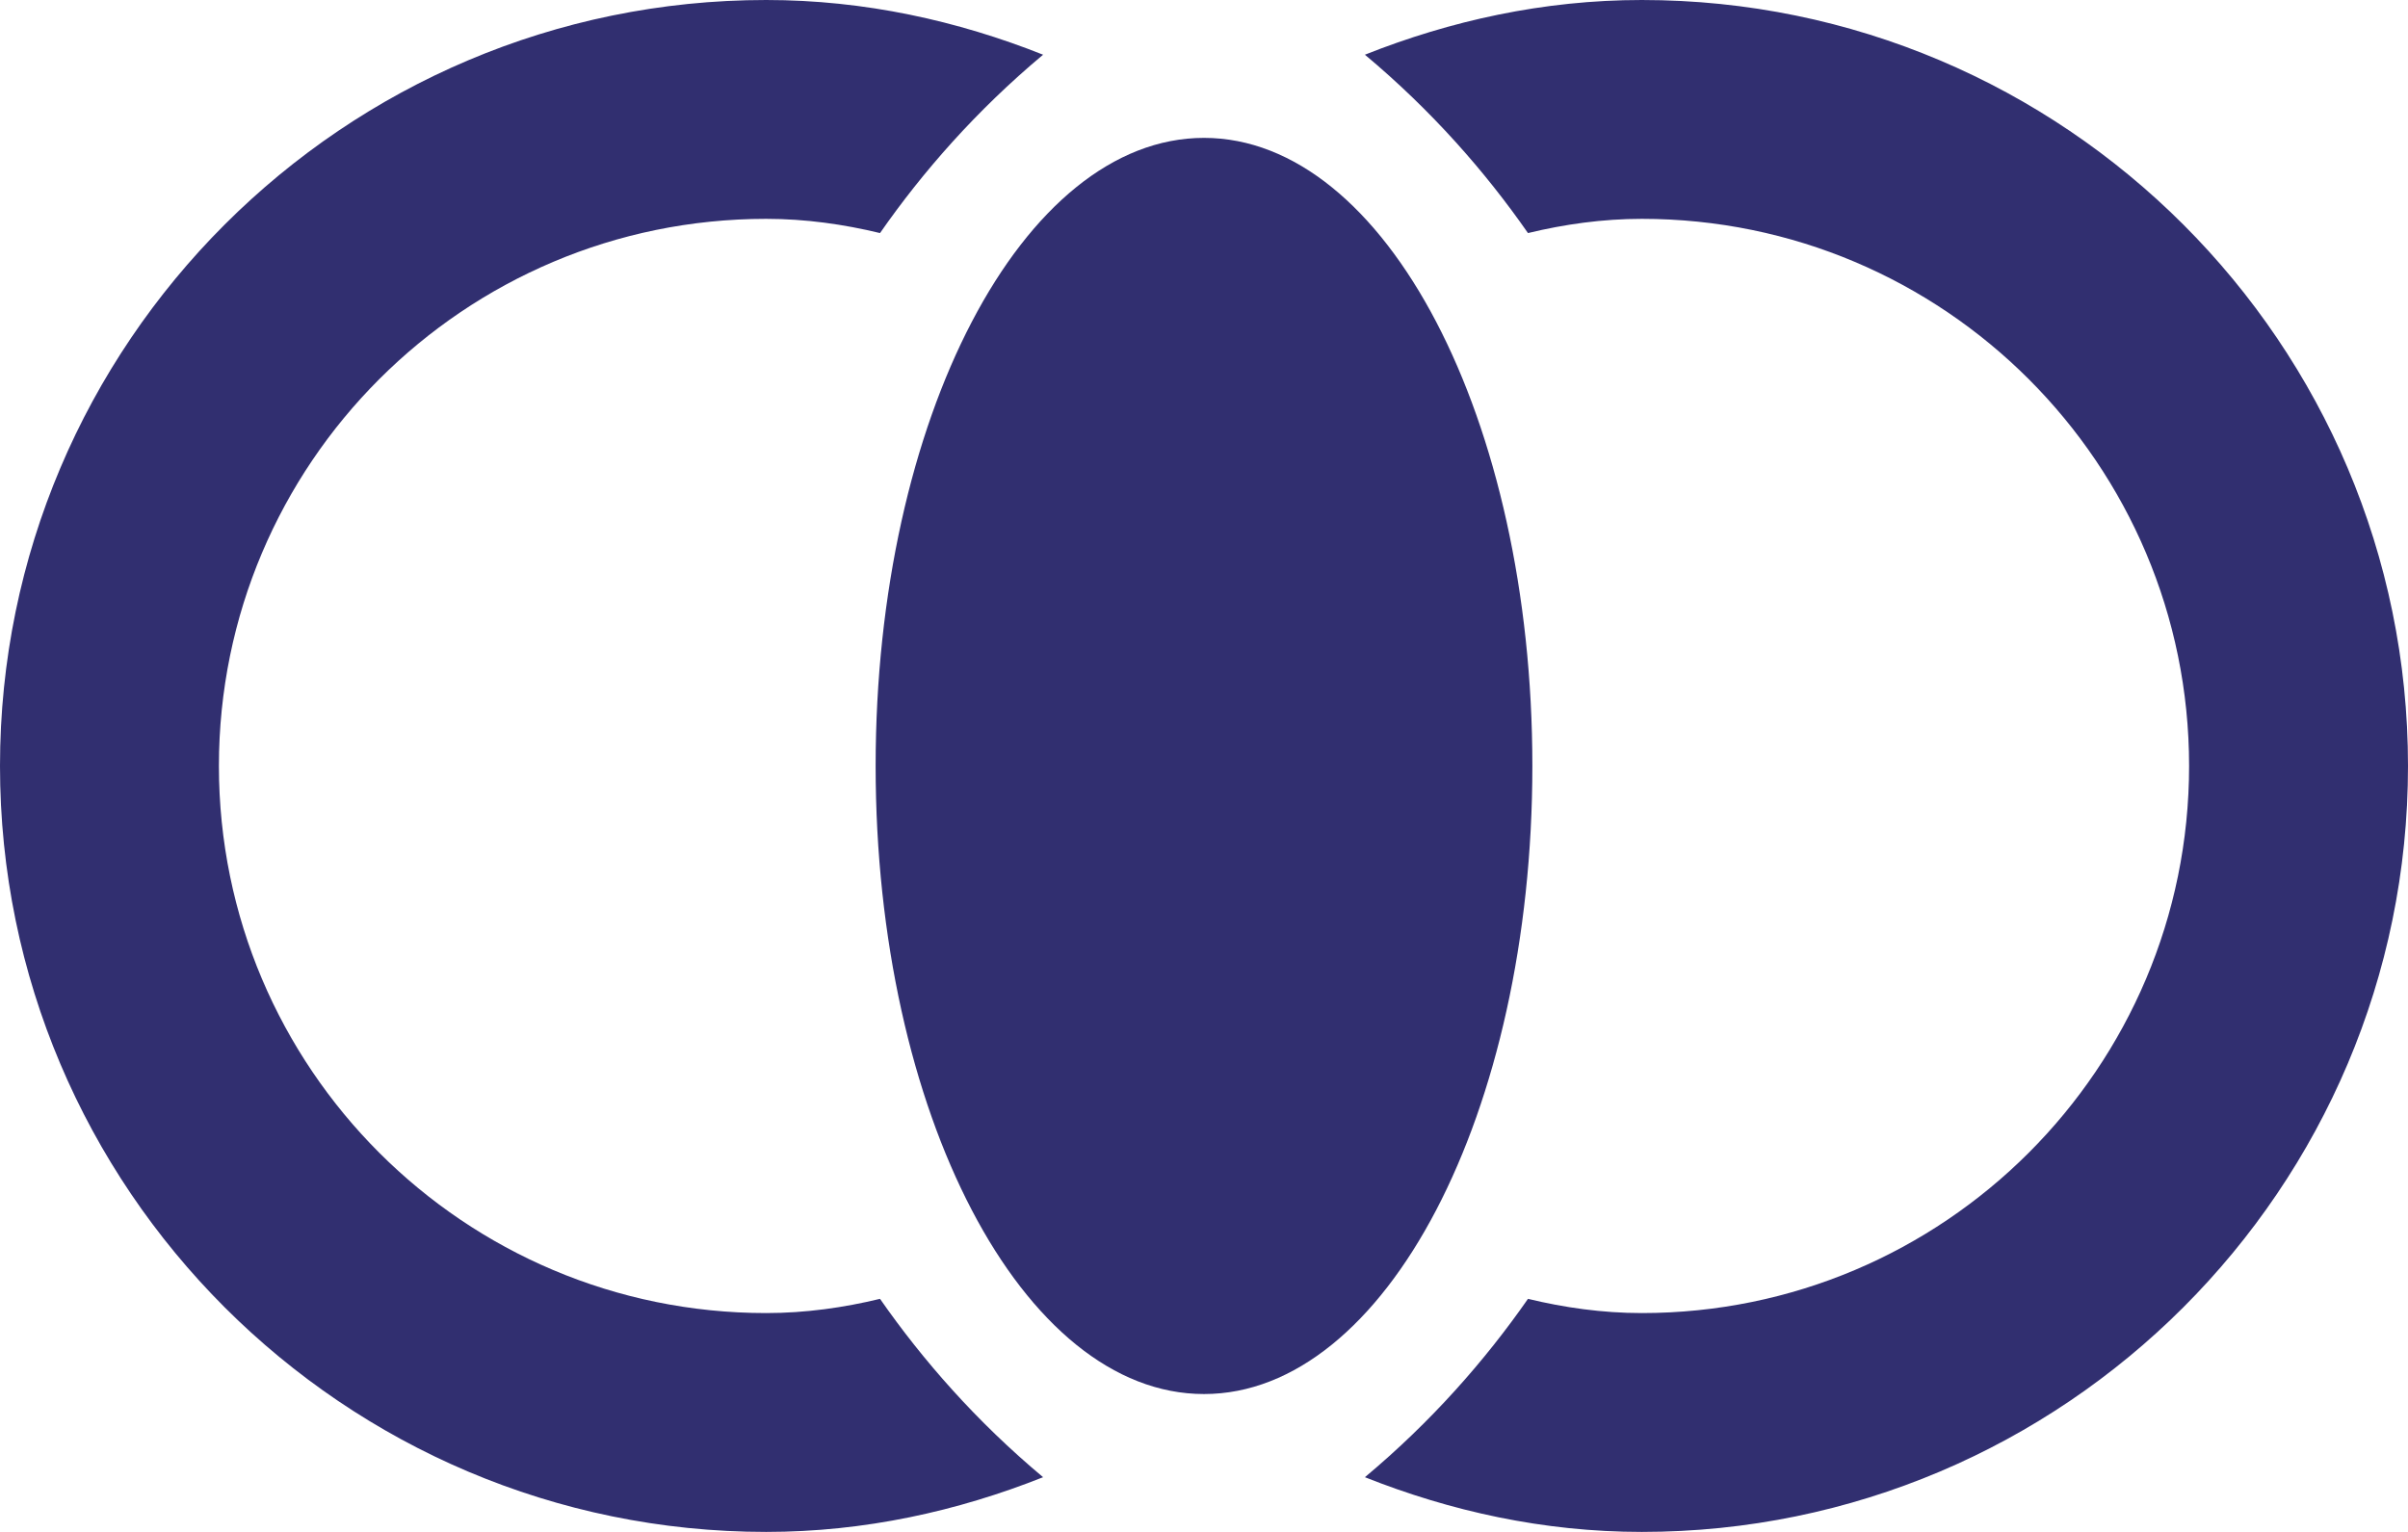
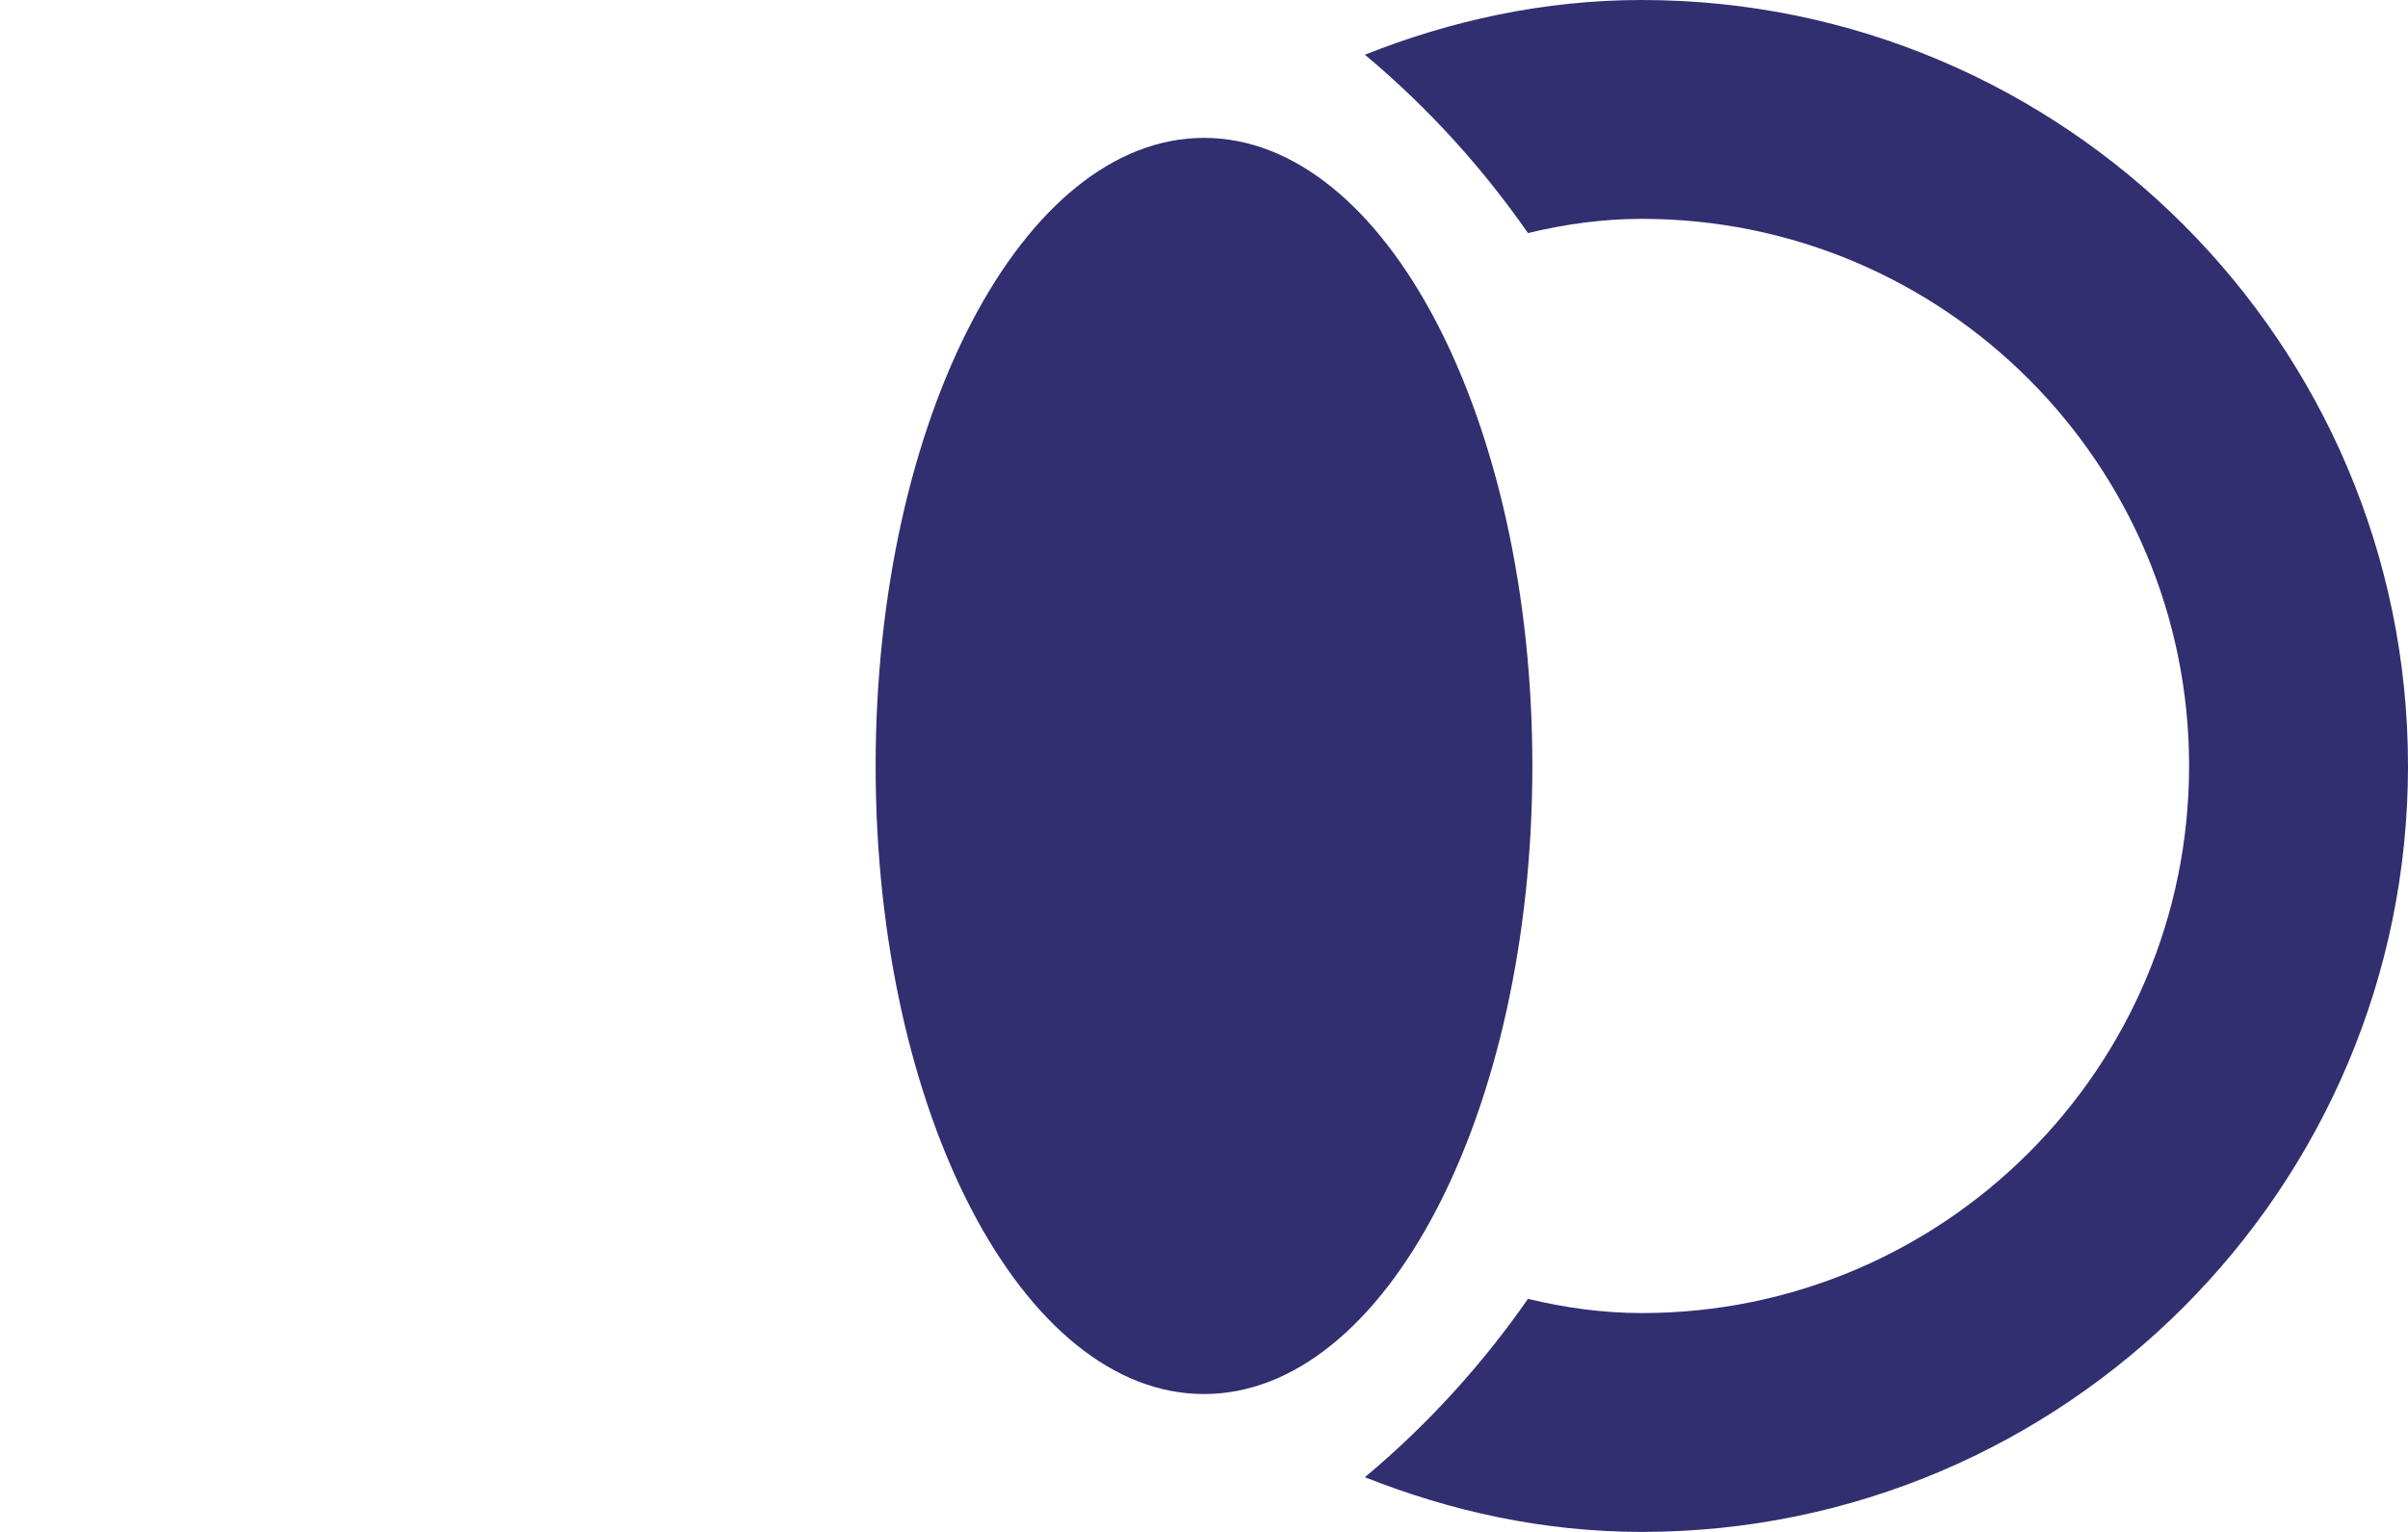
<svg xmlns="http://www.w3.org/2000/svg" width="22" height="14" viewBox="0 0 22 14" fill="none">
  <path d="M11 12.74C12.657 12.74 14 10.17 14 7C14 3.83 12.657 1.26 11 1.26C9.343 1.26 8 3.83 8 7C8 10.17 9.343 12.74 11 12.74Z" fill="#312F70" />
-   <path d="M8.04 11.87C7.71 11.95 7.36 12 7 12C4.24 12 2 9.76 2 7C2 4.24 4.24 2 7 2C7.36 2 7.71 2.05 8.04 2.13C8.43 1.57 8.92 1.01 9.53 0.5C8.75 0.19 7.9 0 7 0C3.14 0 0 3.14 0 7C0 10.86 3.14 14 7 14C7.9 14 8.75 13.81 9.53 13.5C8.92 12.99 8.43 12.43 8.04 11.87Z" fill="#312F70" />
  <path d="M15 0C14.1 0 13.25 0.19 12.47 0.5C13.08 1.01 13.57 1.57 13.96 2.13C14.29 2.05 14.64 2 15 2C17.76 2 20 4.24 20 7C20 9.76 17.76 12 15 12C14.64 12 14.29 11.95 13.96 11.87C13.57 12.43 13.08 12.99 12.47 13.5C13.25 13.81 14.1 14 15 14C18.86 14 22 10.86 22 7C22 3.14 18.86 0 15 0Z" fill="#312F70" />
</svg>